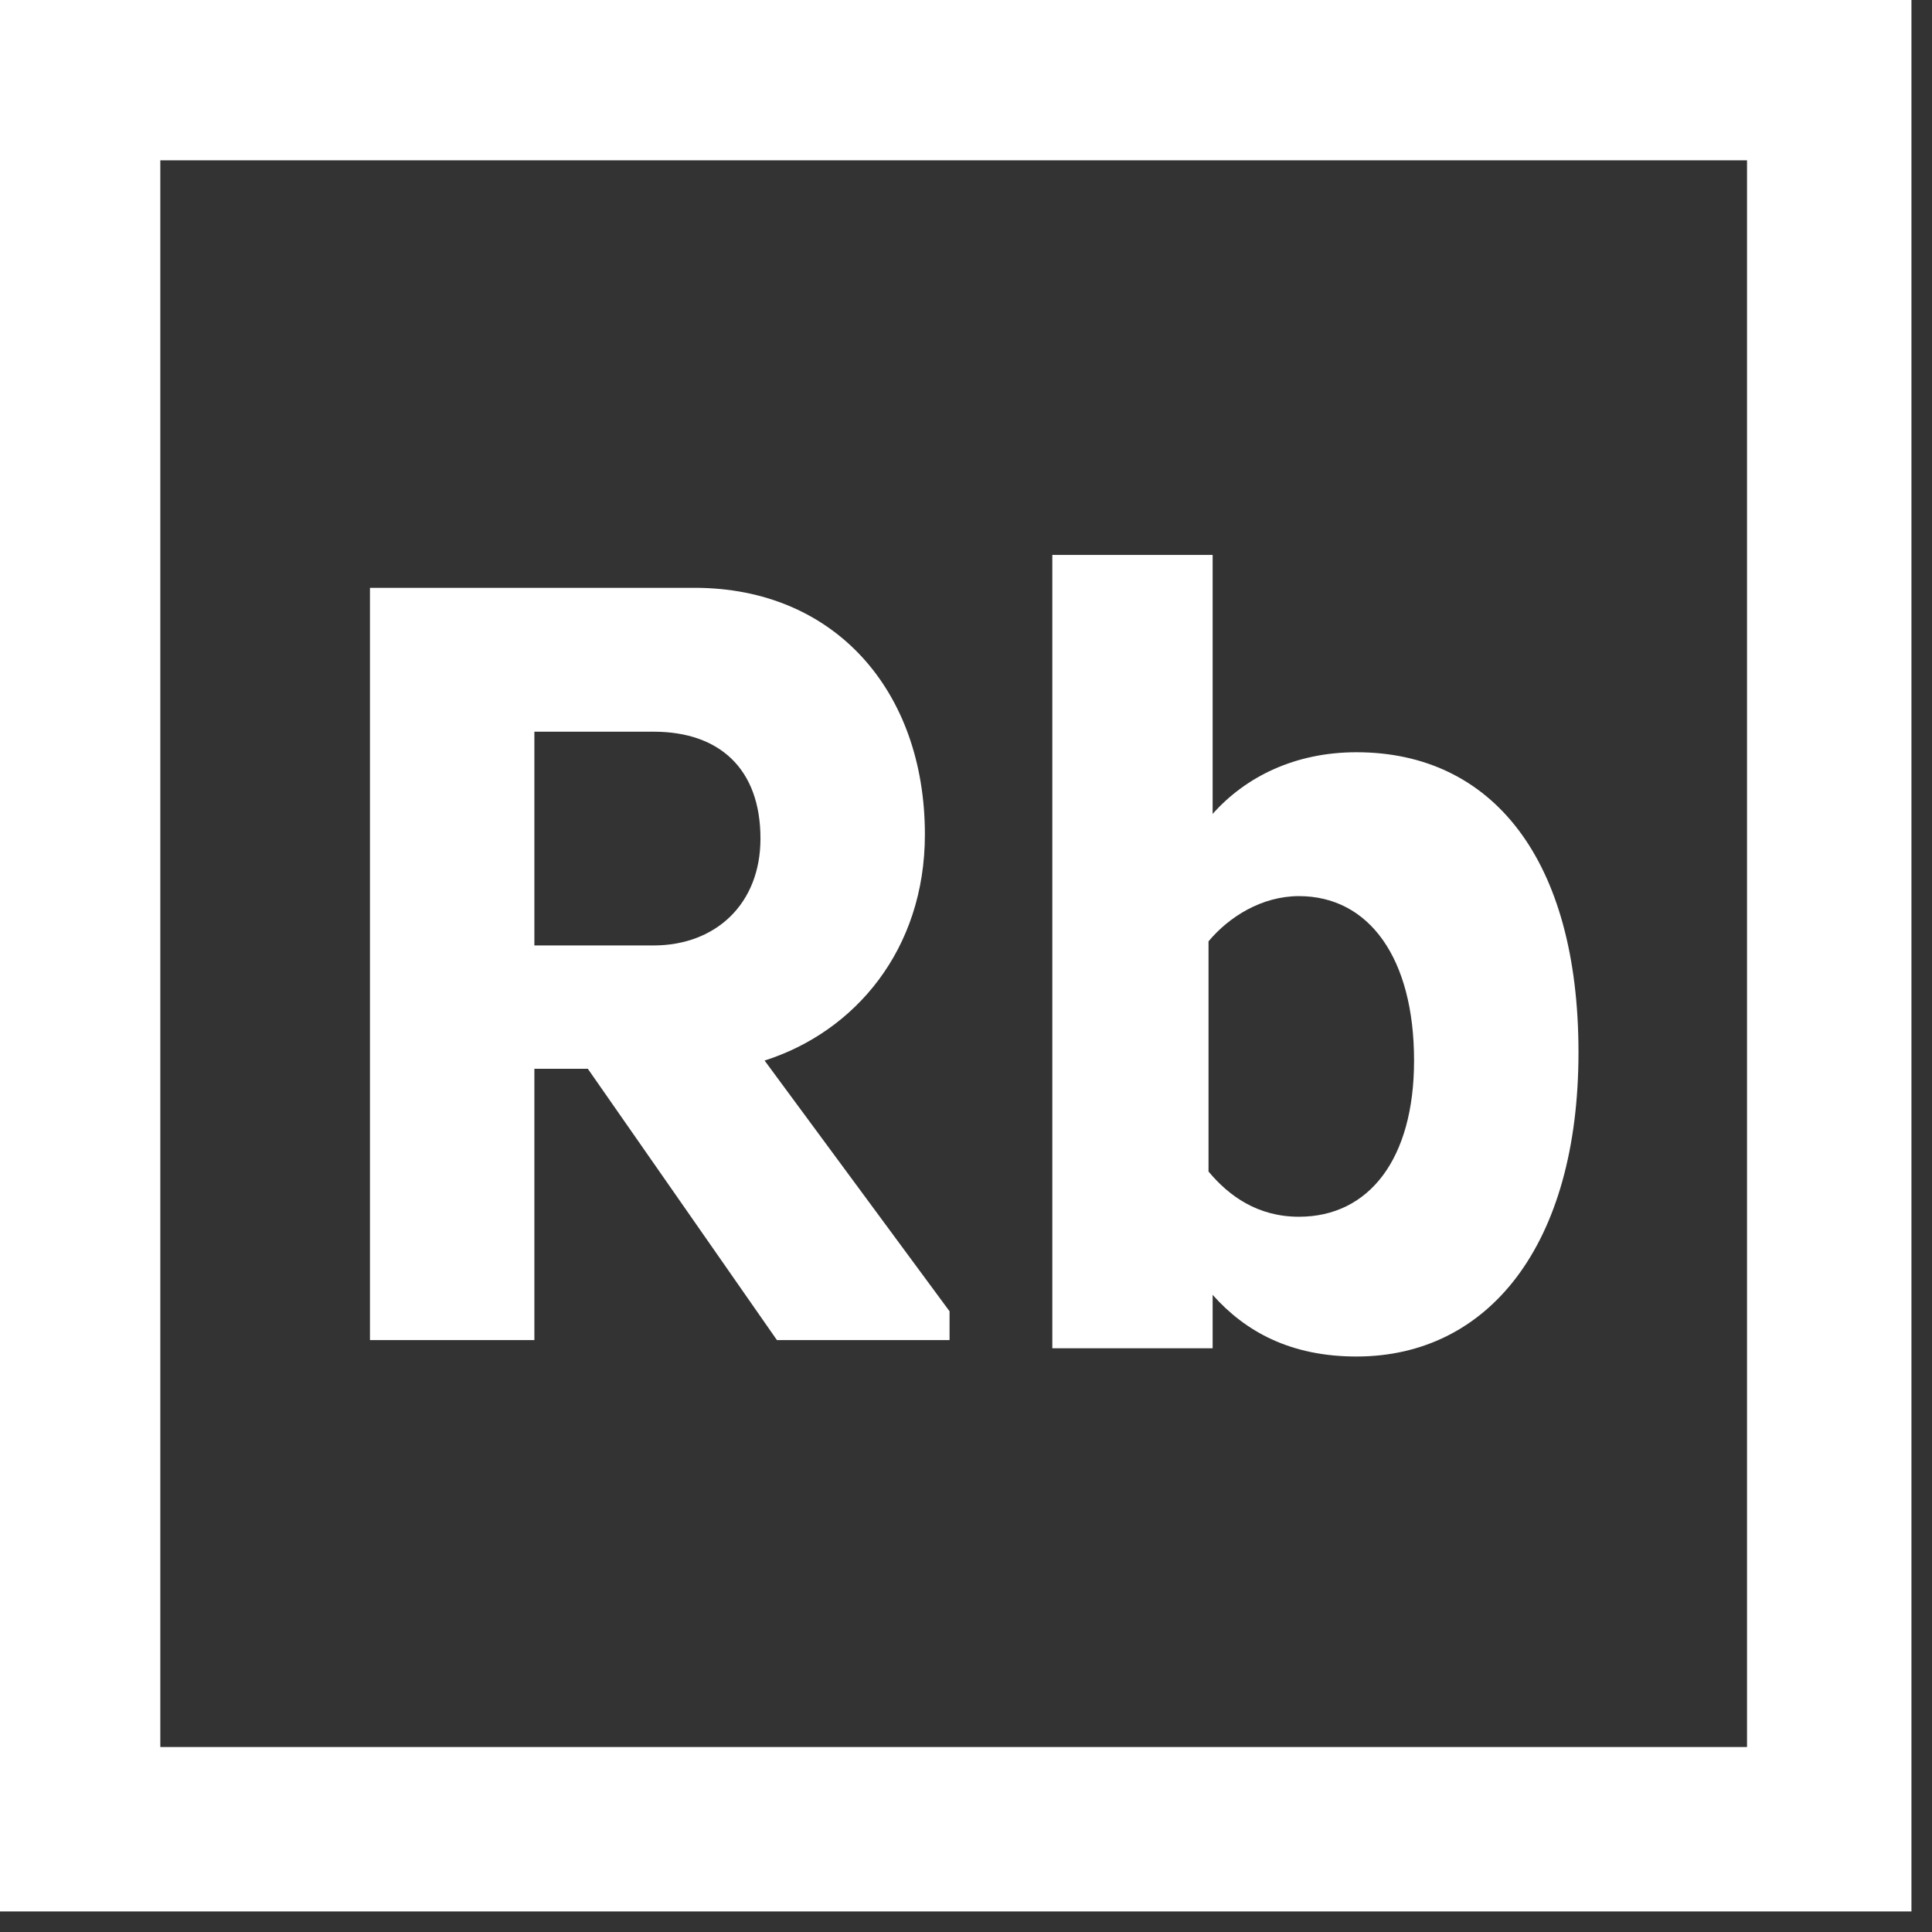
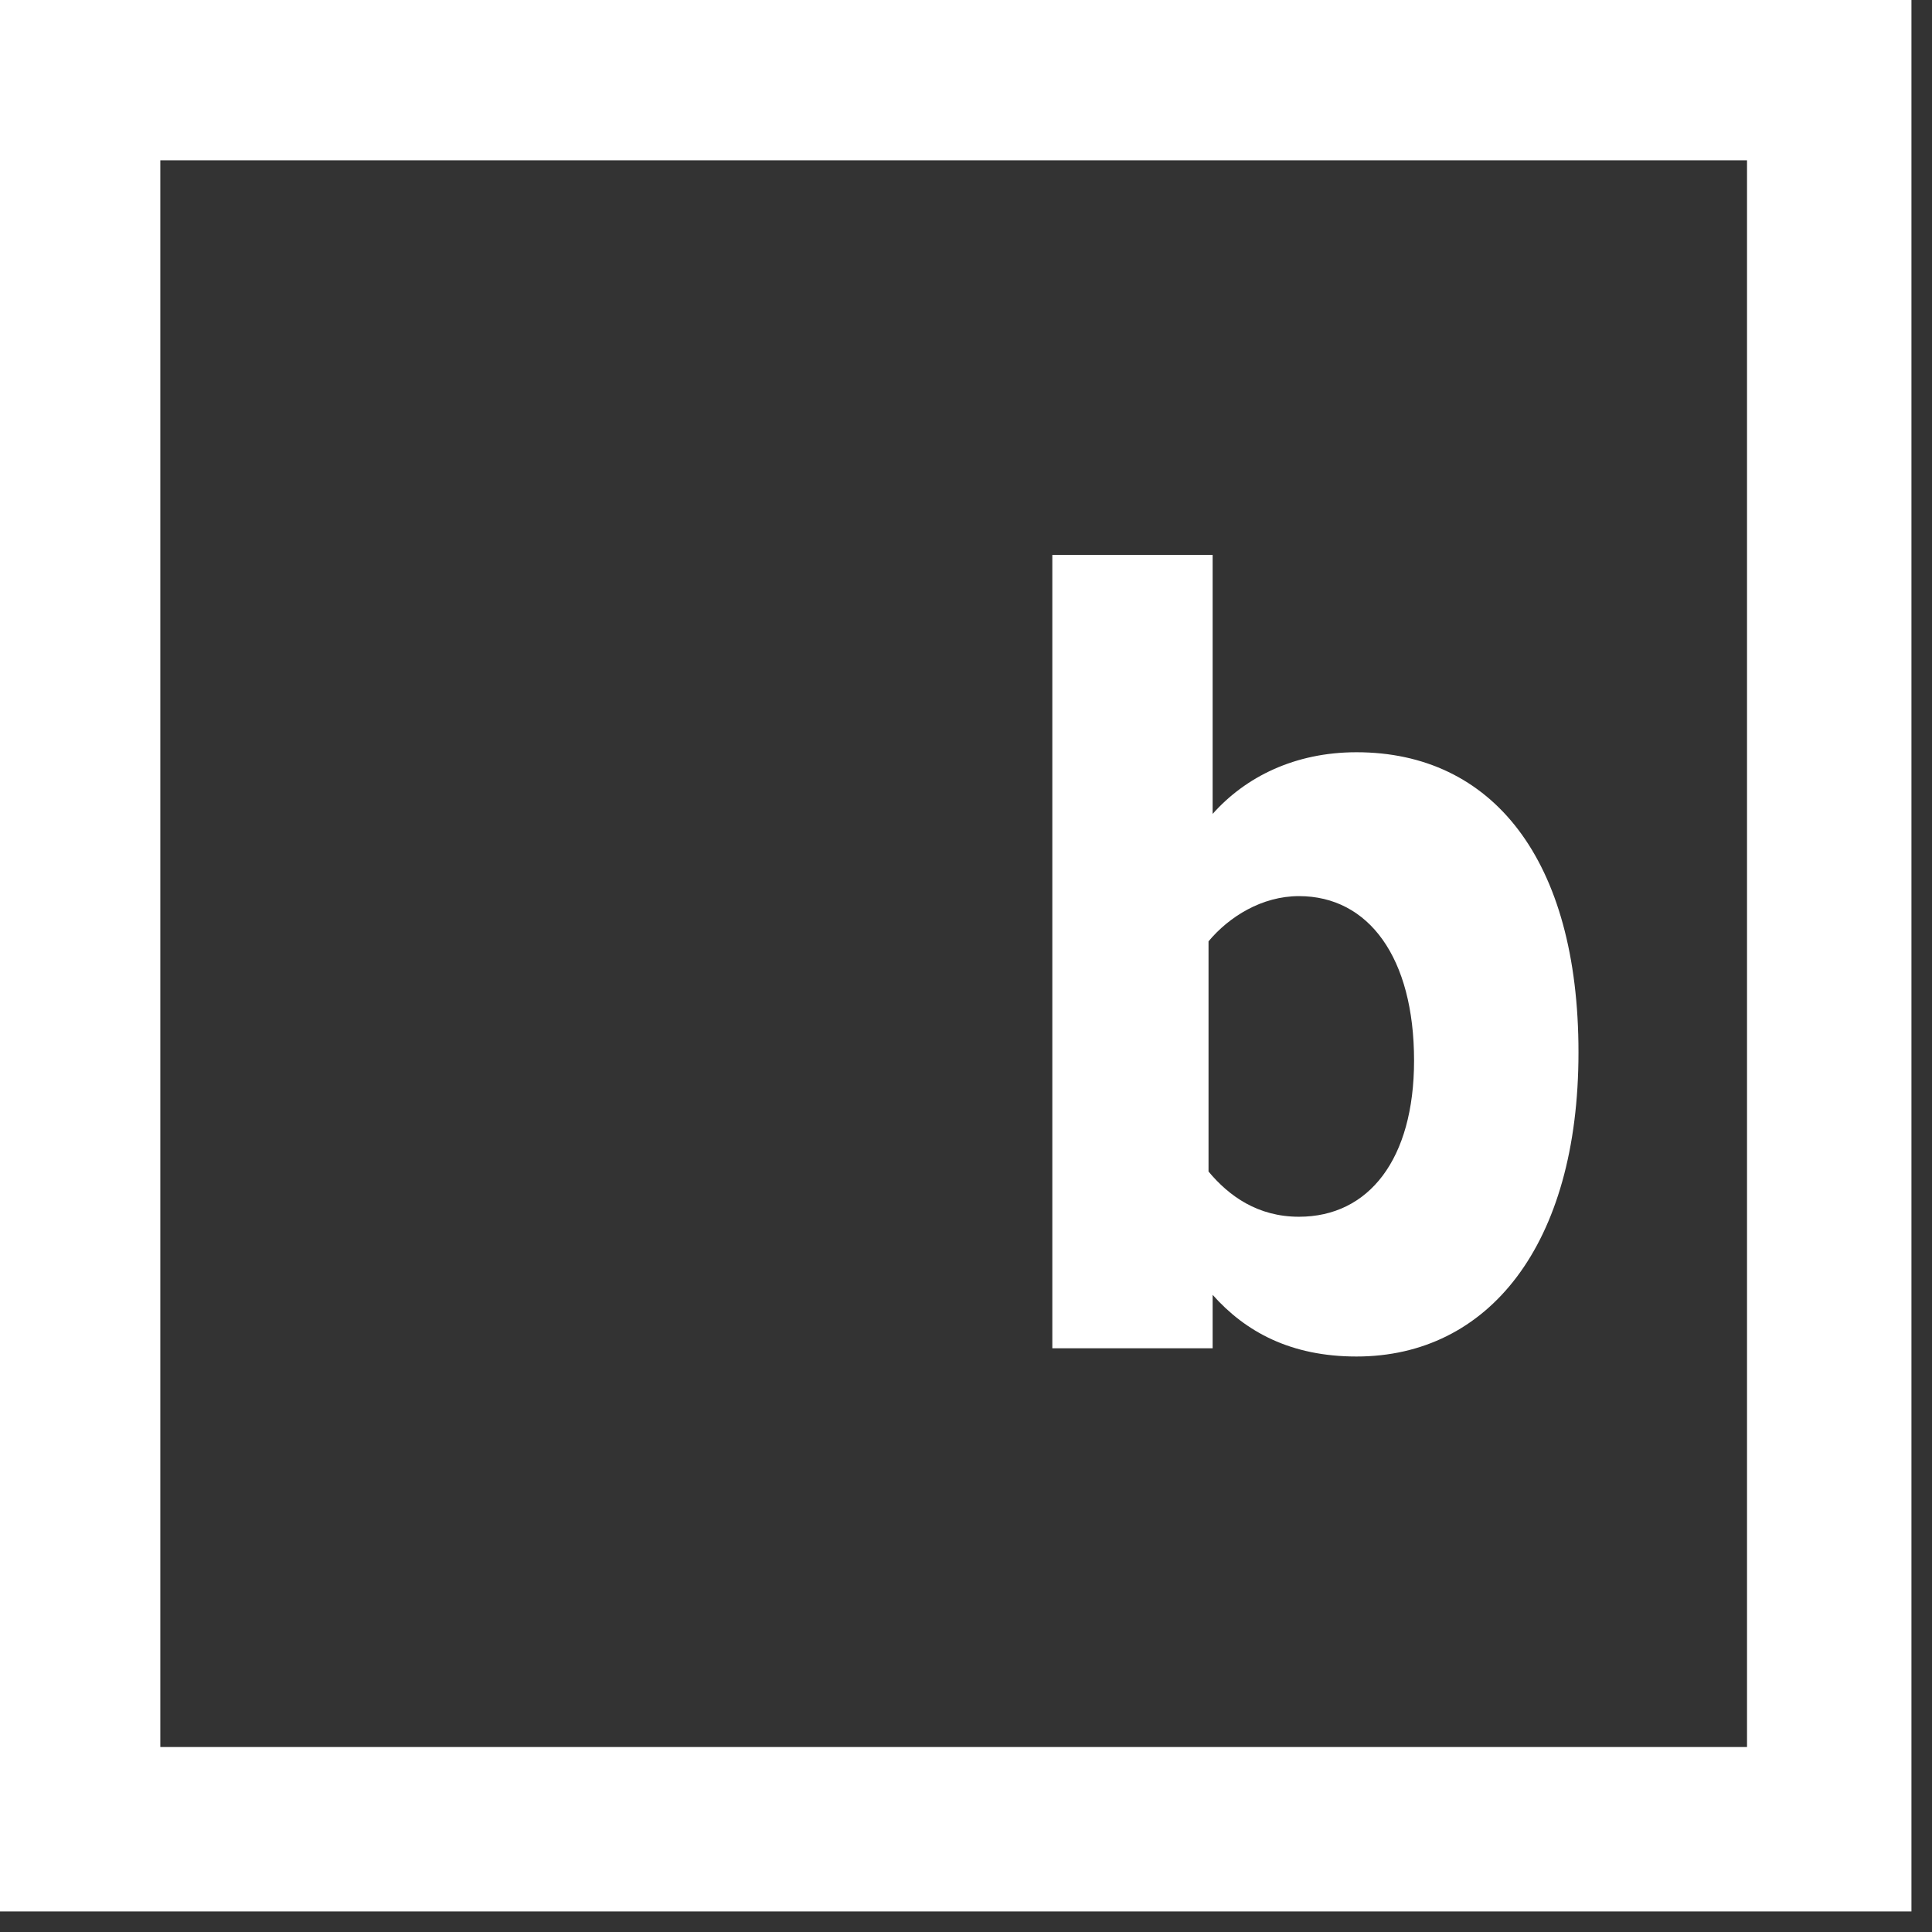
<svg xmlns="http://www.w3.org/2000/svg" width="47" height="47" viewBox="0 0 47 47" fill="none">
  <rect x="0" y="0" width="47" height="47" fill="#333333" stroke="none" />
-   <path d="M9 14.3H16.9C20.3 14.3 22.5 16.8 22.5 20.3C22.5 23.1 20.8 25.1 18.6 25.8L23.1 31.9V32.6H18.9L14.3 26H13V32.6H9V14.3ZM13 17.8V23H15.9C17.4 23 18.5 22 18.5 20.4C18.5 18.7 17.5 17.8 15.9 17.8H13V17.8Z" fill="white" />
  <path d="M33 33C31.4 33 30.3 32.4 29.5 31.5V32.8H25.6V13.5H29.5V19.8C30.3 18.9 31.5 18.3 33 18.3C36.3 18.3 38.4 20.9 38.4 25.6C38.4 30.3 36.2 33 33 33ZM31.6 21.8C30.7 21.8 29.9 22.3 29.4 22.9V28.5C29.9 29.1 30.6 29.6 31.6 29.6C33.3 29.6 34.4 28.2 34.4 25.8C34.4 23.3 33.3 21.8 31.6 21.8Z" fill="white" />
  <path d="M46.5 46.5H0V0H46.5V46.5ZM3.9 42.5H42.5V3.9H3.9V42.5Z" fill="white" />
</svg>